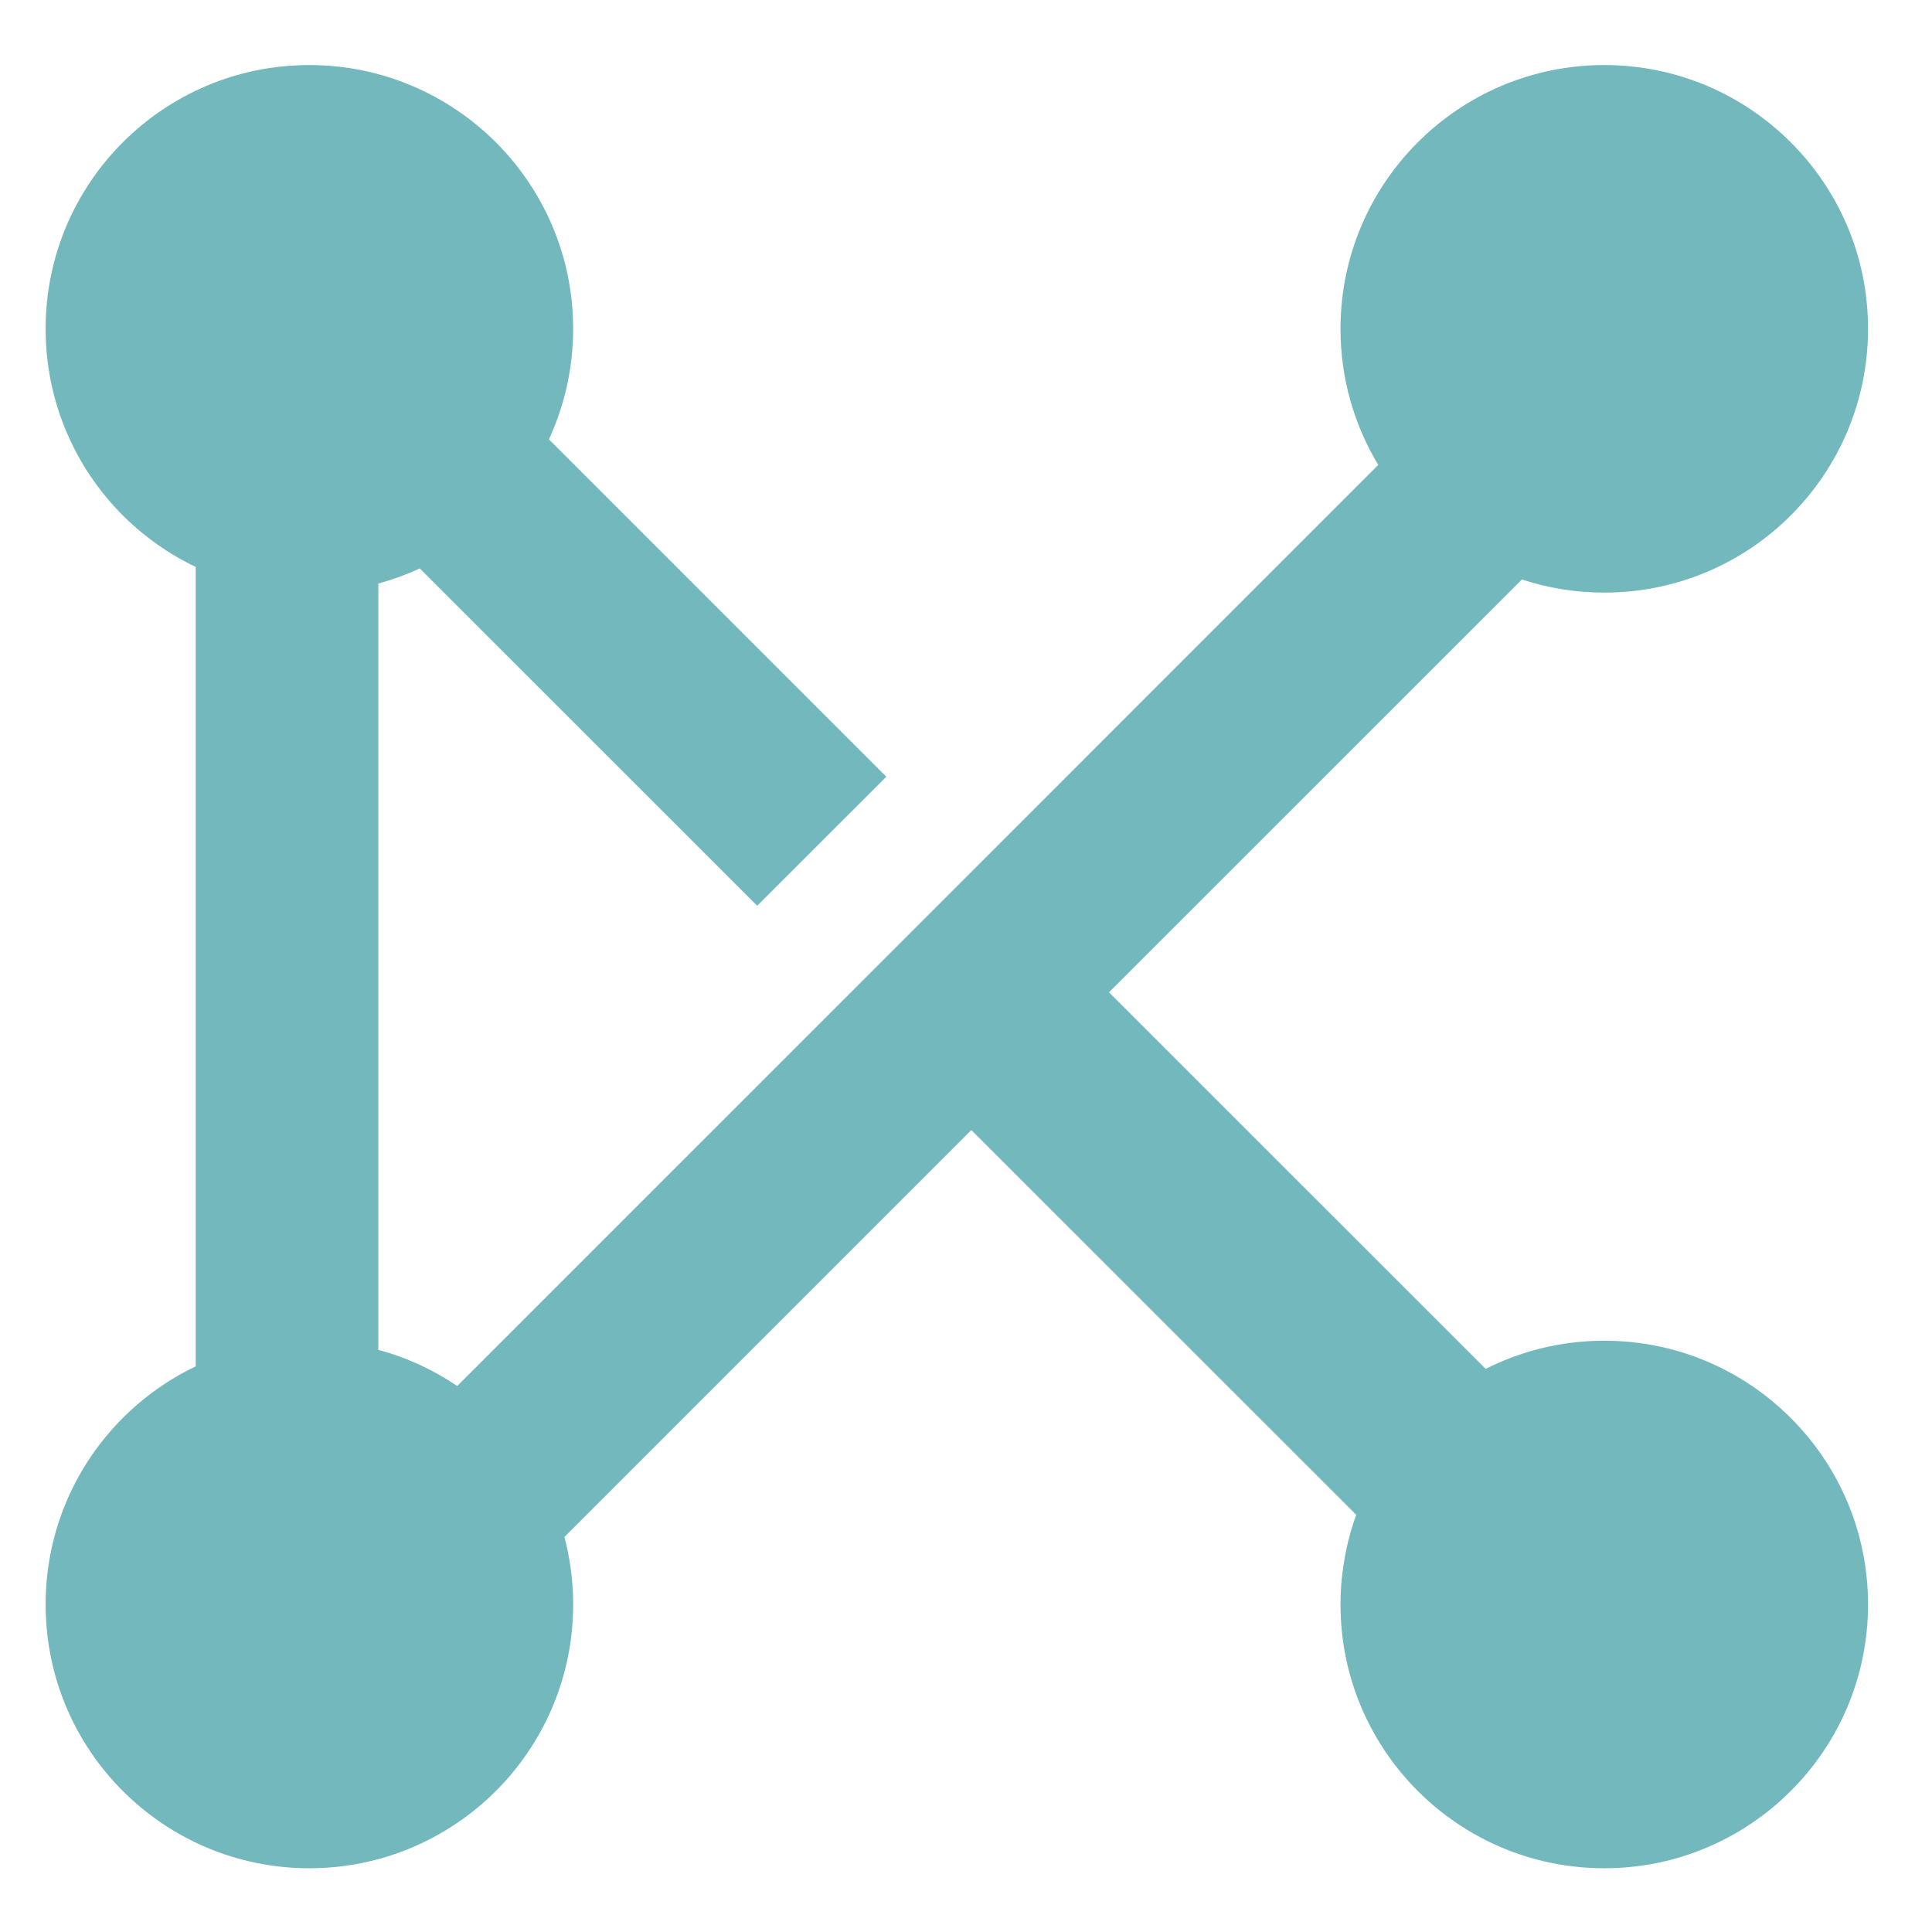
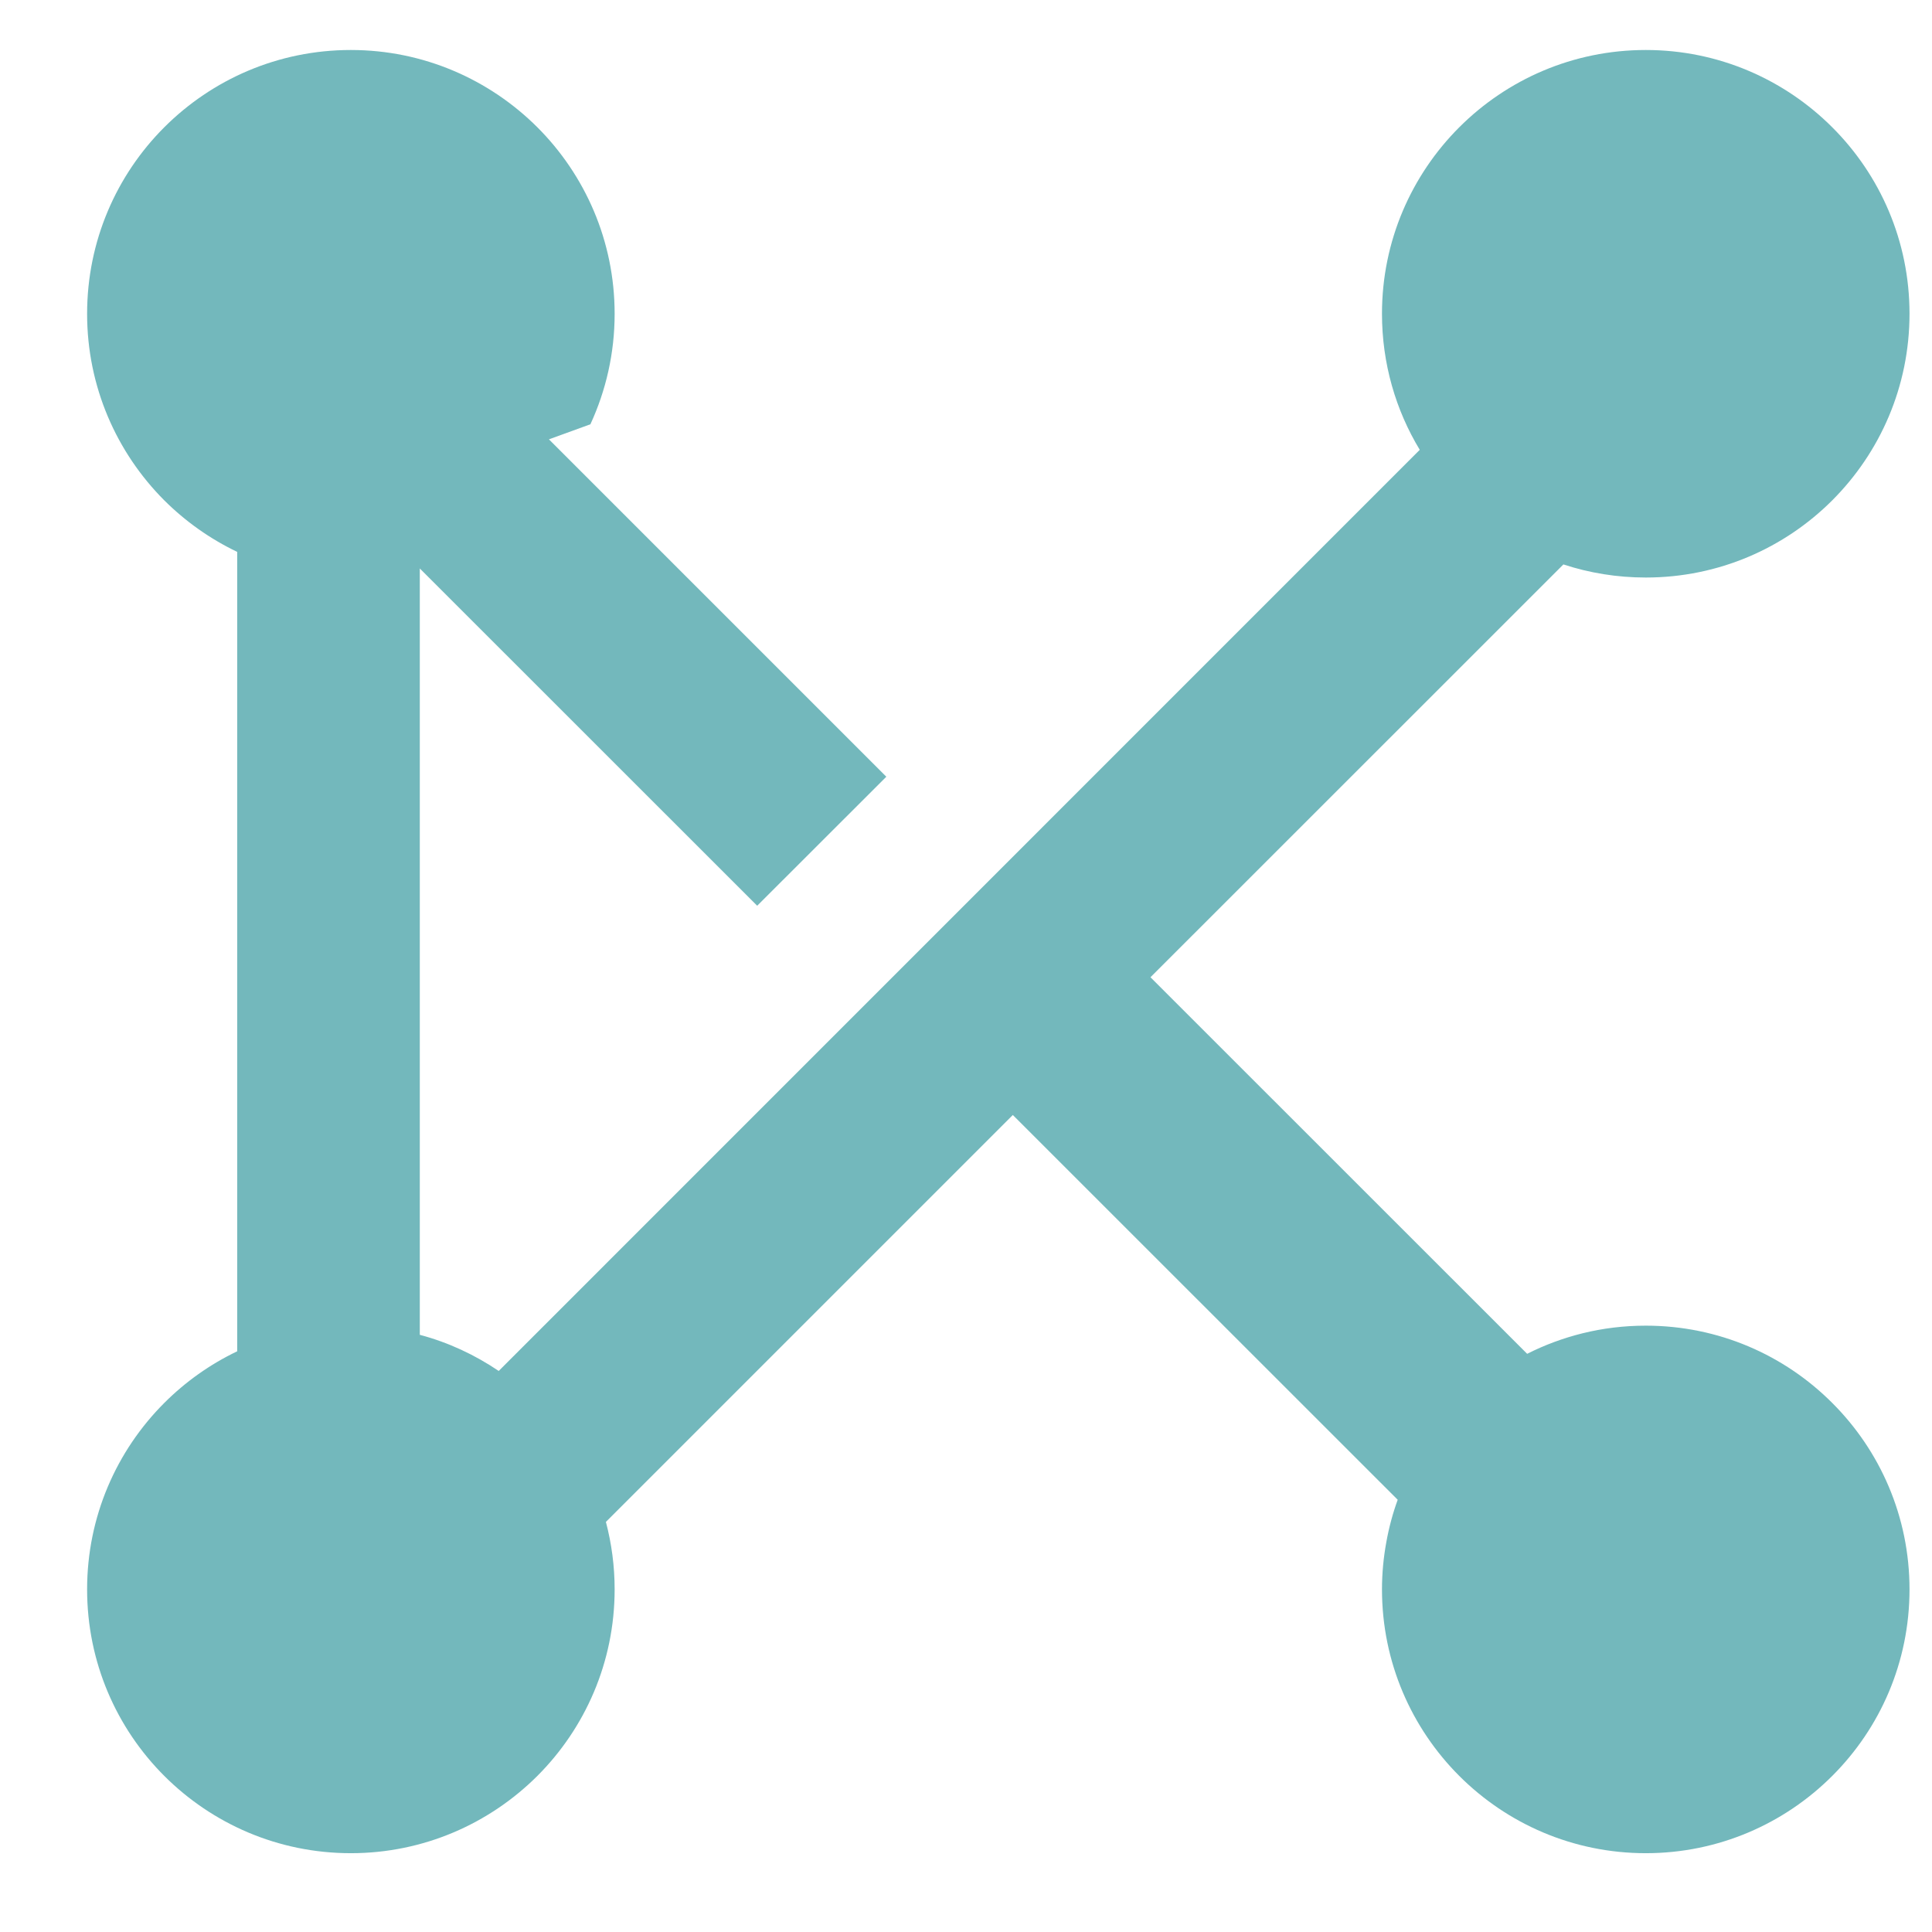
<svg xmlns="http://www.w3.org/2000/svg" xml:space="preserve" width="177px" height="177px" style="shape-rendering:geometricPrecision; text-rendering:geometricPrecision; image-rendering:optimizeQuality; fill-rule:evenodd; clip-rule:evenodd" viewBox="0 0 177 177">
  <defs>
    <style type="text/css"> .fil0 {fill:#73B8BC;fill-rule:nonzero} </style>
  </defs>
  <g id="Katman_x0020_1">
-     <path class="fil0" d="M50.29 40.25l30.91 30.91 -11.83 11.82 -30.91 -30.9c-1.22,0.56 -2.48,1.02 -3.8,1.38l0 70.21c2.61,0.69 5.04,1.83 7.23,3.31l84.38 -84.39c-2.2,-3.64 -3.46,-7.9 -3.46,-12.47 0,-6.67 2.71,-12.71 7.08,-17.08 4.37,-4.37 10.41,-7.08 17.09,-7.08 6.67,0 12.71,2.71 17.08,7.08 4.38,4.37 7.08,10.41 7.08,17.08 0,6.68 -2.7,12.72 -7.08,17.1 -4.37,4.37 -10.41,7.07 -17.08,7.07 -2.64,0 -5.17,-0.42 -7.55,-1.2l-37.83 37.82 34.51 34.5c1.6,-0.81 3.3,-1.44 5.07,-1.88 1.86,-0.46 3.8,-0.7 5.8,-0.7 6.67,0 12.71,2.7 17.08,7.08 4.38,4.37 7.08,10.41 7.08,17.08 0,6.68 -2.7,12.72 -7.08,17.09 -4.37,4.37 -10.41,7.08 -17.08,7.08 -6.68,0 -12.72,-2.71 -17.09,-7.08 -4.37,-4.37 -7.08,-10.41 -7.08,-17.09 0,-1.47 0.14,-2.93 0.4,-4.34 0.24,-1.34 0.59,-2.63 1.04,-3.87l-35.26 -35.25 -37.28 37.28c0.52,1.98 0.8,4.04 0.8,6.18 0,6.68 -2.71,12.72 -7.08,17.09 -4.38,4.37 -10.42,7.08 -17.09,7.08 -6.68,0 -12.72,-2.71 -17.09,-7.08 -4.37,-4.37 -7.07,-10.41 -7.07,-17.09 0,-6.67 2.7,-12.71 7.07,-17.08 1.94,-1.94 4.19,-3.54 6.68,-4.73l0 -73.24c-2.49,-1.19 -4.74,-2.79 -6.68,-4.72 -4.37,-4.38 -7.07,-10.42 -7.07,-17.09 0,-6.68 2.7,-12.72 7.07,-17.09 4.37,-4.37 10.41,-7.08 17.09,-7.08 6.67,0 12.71,2.71 17.09,7.08 4.37,4.37 7.08,10.41 7.08,17.09 0,3.62 -0.8,7.04 -2.22,10.12l0 0z" />
+     <path class="fil0" d="M50.29 40.25l30.91 30.91 -11.83 11.82 -30.91 -30.9l0 70.21c2.61,0.69 5.04,1.83 7.23,3.31l84.38 -84.39c-2.2,-3.64 -3.46,-7.9 -3.46,-12.47 0,-6.67 2.71,-12.71 7.08,-17.08 4.37,-4.37 10.41,-7.08 17.09,-7.08 6.67,0 12.71,2.71 17.08,7.08 4.38,4.37 7.08,10.41 7.08,17.08 0,6.68 -2.7,12.72 -7.08,17.1 -4.37,4.37 -10.41,7.07 -17.08,7.07 -2.64,0 -5.17,-0.42 -7.55,-1.2l-37.83 37.82 34.51 34.5c1.6,-0.81 3.3,-1.44 5.07,-1.88 1.86,-0.46 3.8,-0.7 5.8,-0.7 6.67,0 12.71,2.7 17.08,7.08 4.38,4.37 7.08,10.41 7.08,17.08 0,6.68 -2.7,12.72 -7.08,17.09 -4.37,4.37 -10.41,7.08 -17.08,7.08 -6.68,0 -12.72,-2.71 -17.09,-7.08 -4.37,-4.37 -7.08,-10.41 -7.08,-17.09 0,-1.47 0.14,-2.93 0.4,-4.34 0.24,-1.34 0.59,-2.63 1.04,-3.87l-35.26 -35.25 -37.28 37.28c0.52,1.98 0.8,4.04 0.8,6.18 0,6.68 -2.71,12.72 -7.08,17.09 -4.38,4.37 -10.42,7.08 -17.09,7.08 -6.68,0 -12.72,-2.71 -17.09,-7.08 -4.37,-4.37 -7.07,-10.41 -7.07,-17.09 0,-6.67 2.7,-12.71 7.07,-17.08 1.94,-1.94 4.19,-3.54 6.68,-4.73l0 -73.24c-2.49,-1.19 -4.74,-2.79 -6.68,-4.72 -4.37,-4.38 -7.07,-10.42 -7.07,-17.09 0,-6.68 2.7,-12.72 7.07,-17.09 4.37,-4.37 10.41,-7.08 17.09,-7.08 6.67,0 12.71,2.71 17.09,7.08 4.37,4.37 7.08,10.41 7.08,17.09 0,3.62 -0.8,7.04 -2.22,10.12l0 0z" />
  </g>
</svg>